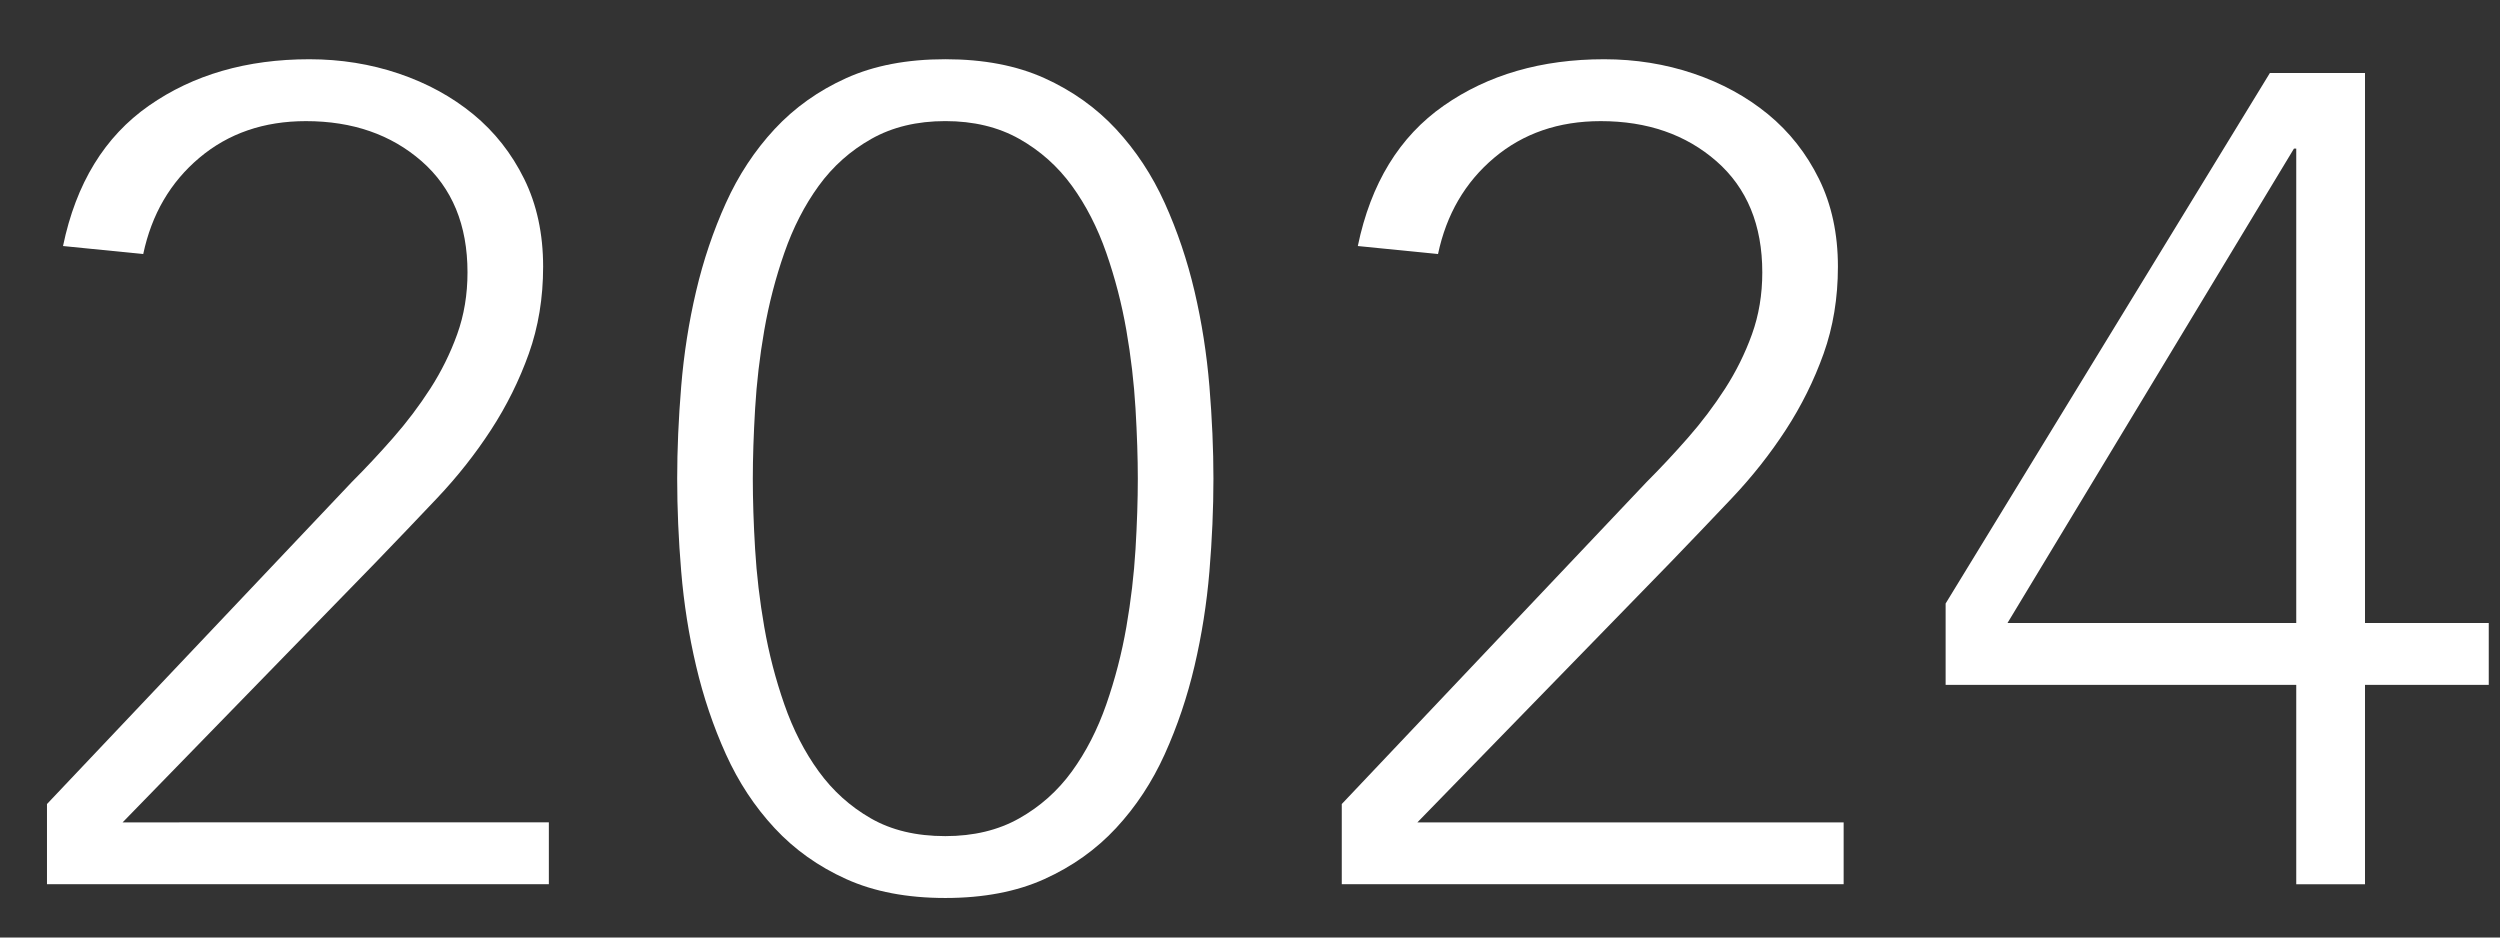
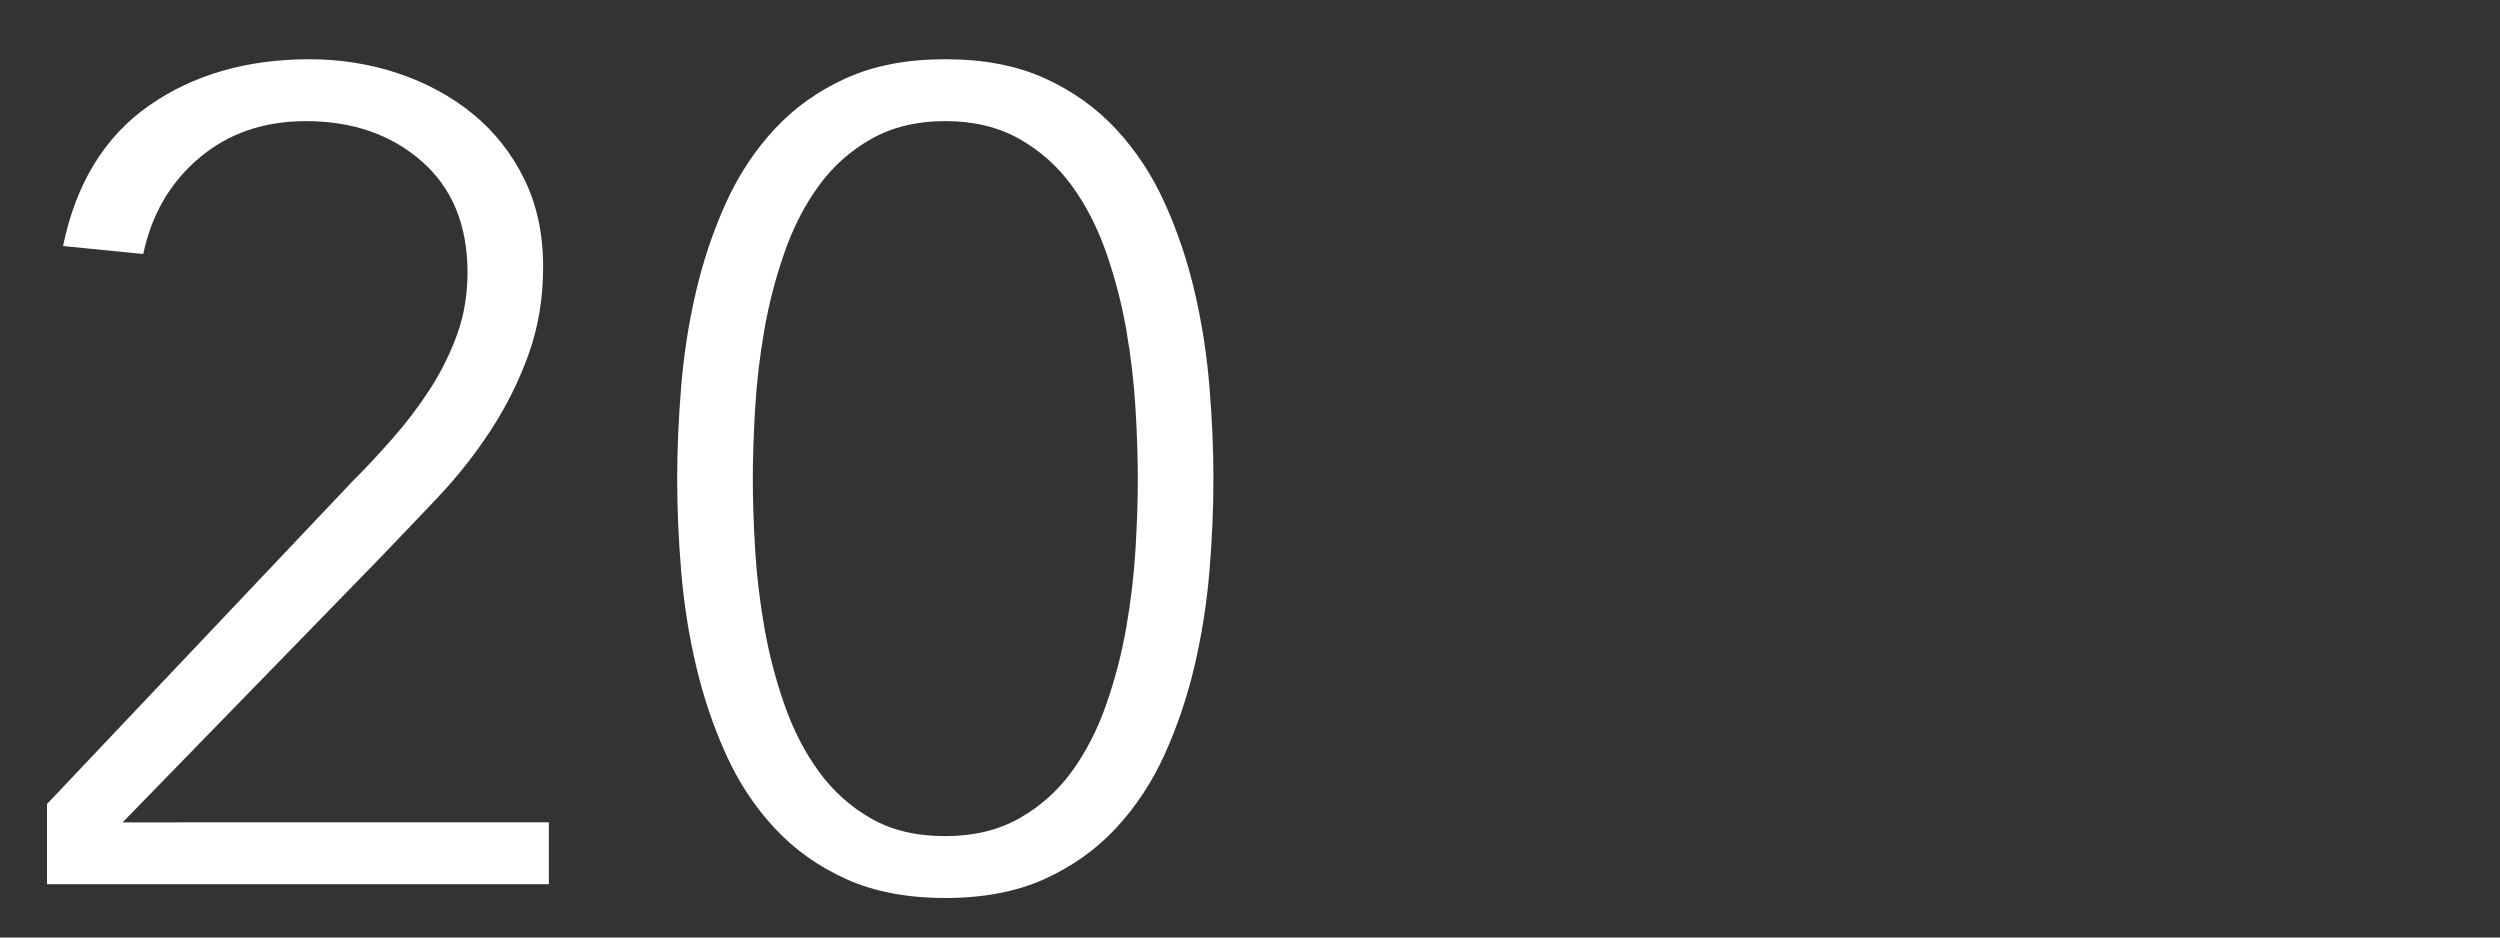
<svg xmlns="http://www.w3.org/2000/svg" id="uuid-234fc4b5-1c54-4083-8d4d-6633a8cf9b89" width="240" height="90" viewBox="0 0 240 90">
  <rect x="0" y="0" width="240" height="90" fill="#333333" stroke="none" />
  <defs>
    <style>.uuid-e235f255-50f6-42f9-99b5-8bf9a2c619e0{fill:#fff;}</style>
  </defs>
  <path class="uuid-e235f255-50f6-42f9-99b5-8bf9a2c619e0" d="M4.51,77.187l29.26-30.909c1.32-1.32,2.64-2.731,3.96-4.235,1.32-1.502,2.511-3.08,3.575-4.73,1.062-1.649,1.925-3.391,2.585-5.225,.66-1.832,.99-3.812,.99-5.94,0-4.546-1.468-8.102-4.4-10.67-2.934-2.565-6.638-3.85-11.11-3.85-4.034,0-7.444,1.174-10.23,3.52-2.788,2.349-4.584,5.429-5.39,9.24l-7.7-.77c1.246-6.013,3.996-10.505,8.25-13.476,4.252-2.97,9.386-4.455,15.4-4.455,3.006,0,5.866,.459,8.58,1.375,2.712,.918,5.096,2.22,7.15,3.905,2.052,1.688,3.685,3.759,4.895,6.215,1.21,2.458,1.815,5.263,1.815,8.415,0,3.008-.459,5.794-1.375,8.36-.918,2.567-2.128,5.005-3.63,7.314-1.504,2.311-3.228,4.493-5.17,6.546-1.944,2.054-3.905,4.107-5.885,6.159l-24.31,24.971H52.69v5.939H4.51v-7.7Z" />
  <path class="uuid-e235f255-50f6-42f9-99b5-8bf9a2c619e0" d="M65.01,45.947c0-2.786,.127-5.737,.385-8.855,.256-3.116,.732-6.16,1.43-9.13,.696-2.97,1.65-5.792,2.86-8.47,1.21-2.677,2.767-5.041,4.675-7.096,1.906-2.052,4.197-3.685,6.875-4.895,2.676-1.21,5.847-1.815,9.515-1.815s6.837,.605,9.515,1.815c2.676,1.21,4.967,2.843,6.875,4.895,1.906,2.055,3.465,4.419,4.675,7.096,1.21,2.678,2.162,5.5,2.86,8.47,.696,2.97,1.172,6.014,1.43,9.13,.256,3.118,.385,6.069,.385,8.855,0,2.859-.129,5.83-.385,8.91-.258,3.079-.734,6.104-1.43,9.074-.698,2.971-1.65,5.794-2.86,8.471-1.21,2.678-2.769,5.042-4.675,7.095-1.908,2.054-4.199,3.685-6.875,4.895-2.678,1.21-5.849,1.815-9.515,1.815s-6.839-.605-9.515-1.815c-2.678-1.21-4.969-2.841-6.875-4.895-1.908-2.053-3.465-4.417-4.675-7.095-1.21-2.677-2.164-5.5-2.86-8.471-.698-2.97-1.174-5.995-1.43-9.074-.258-3.08-.385-6.051-.385-8.91Zm7.26,0c0,2.054,.072,4.309,.22,6.765,.146,2.458,.44,4.95,.88,7.48,.44,2.529,1.081,5.005,1.925,7.425,.842,2.42,1.942,4.564,3.3,6.435,1.356,1.87,3.025,3.374,5.005,4.51,1.98,1.139,4.362,1.705,7.15,1.705,2.712,0,5.077-.566,7.095-1.705,2.016-1.136,3.702-2.64,5.06-4.51,1.356-1.87,2.456-4.015,3.3-6.435,.842-2.42,1.485-4.896,1.925-7.425,.44-2.53,.732-5.022,.88-7.48,.146-2.456,.22-4.711,.22-6.765,0-1.98-.074-4.217-.22-6.71-.147-2.492-.44-5.005-.88-7.535s-1.083-5.005-1.925-7.425c-.844-2.42-1.944-4.565-3.3-6.436-1.358-1.87-3.044-3.372-5.06-4.51-2.018-1.136-4.383-1.705-7.095-1.705s-5.079,.569-7.095,1.705c-2.018,1.138-3.704,2.64-5.06,4.51-1.357,1.87-2.458,4.016-3.3,6.436-.844,2.42-1.485,4.895-1.925,7.425-.44,2.53-.734,5.043-.88,7.535-.147,2.493-.22,4.729-.22,6.71Z" />
-   <path class="uuid-e235f255-50f6-42f9-99b5-8bf9a2c619e0" d="M128.81,77.187l29.26-30.909c1.32-1.32,2.64-2.731,3.96-4.235,1.32-1.502,2.511-3.08,3.575-4.73,1.062-1.649,1.925-3.391,2.585-5.225,.66-1.832,.99-3.812,.99-5.94,0-4.546-1.468-8.102-4.4-10.67-2.934-2.565-6.638-3.85-11.11-3.85-4.034,0-7.444,1.174-10.23,3.52-2.788,2.349-4.584,5.429-5.39,9.24l-7.7-.77c1.246-6.013,3.996-10.505,8.25-13.476,4.252-2.97,9.386-4.455,15.4-4.455,3.006,0,5.866,.459,8.58,1.375,2.712,.918,5.096,2.22,7.15,3.905,2.052,1.688,3.685,3.759,4.895,6.215,1.21,2.458,1.815,5.263,1.815,8.415,0,3.008-.459,5.794-1.375,8.36-.918,2.567-2.128,5.005-3.63,7.314-1.504,2.311-3.228,4.493-5.17,6.546-1.944,2.054-3.905,4.107-5.885,6.159l-24.31,24.971h40.92v5.939h-48.18v-7.7Z" />
-   <path class="uuid-e235f255-50f6-42f9-99b5-8bf9a2c619e0" d="M220.44,65.747h-33.66v-7.811L217.91,7.007h9.13V59.807h11.88v5.94h-11.88v19.14h-6.6v-19.14Zm0-51.48h-.22l-27.5,45.54h27.72V14.267Z" />
</svg>